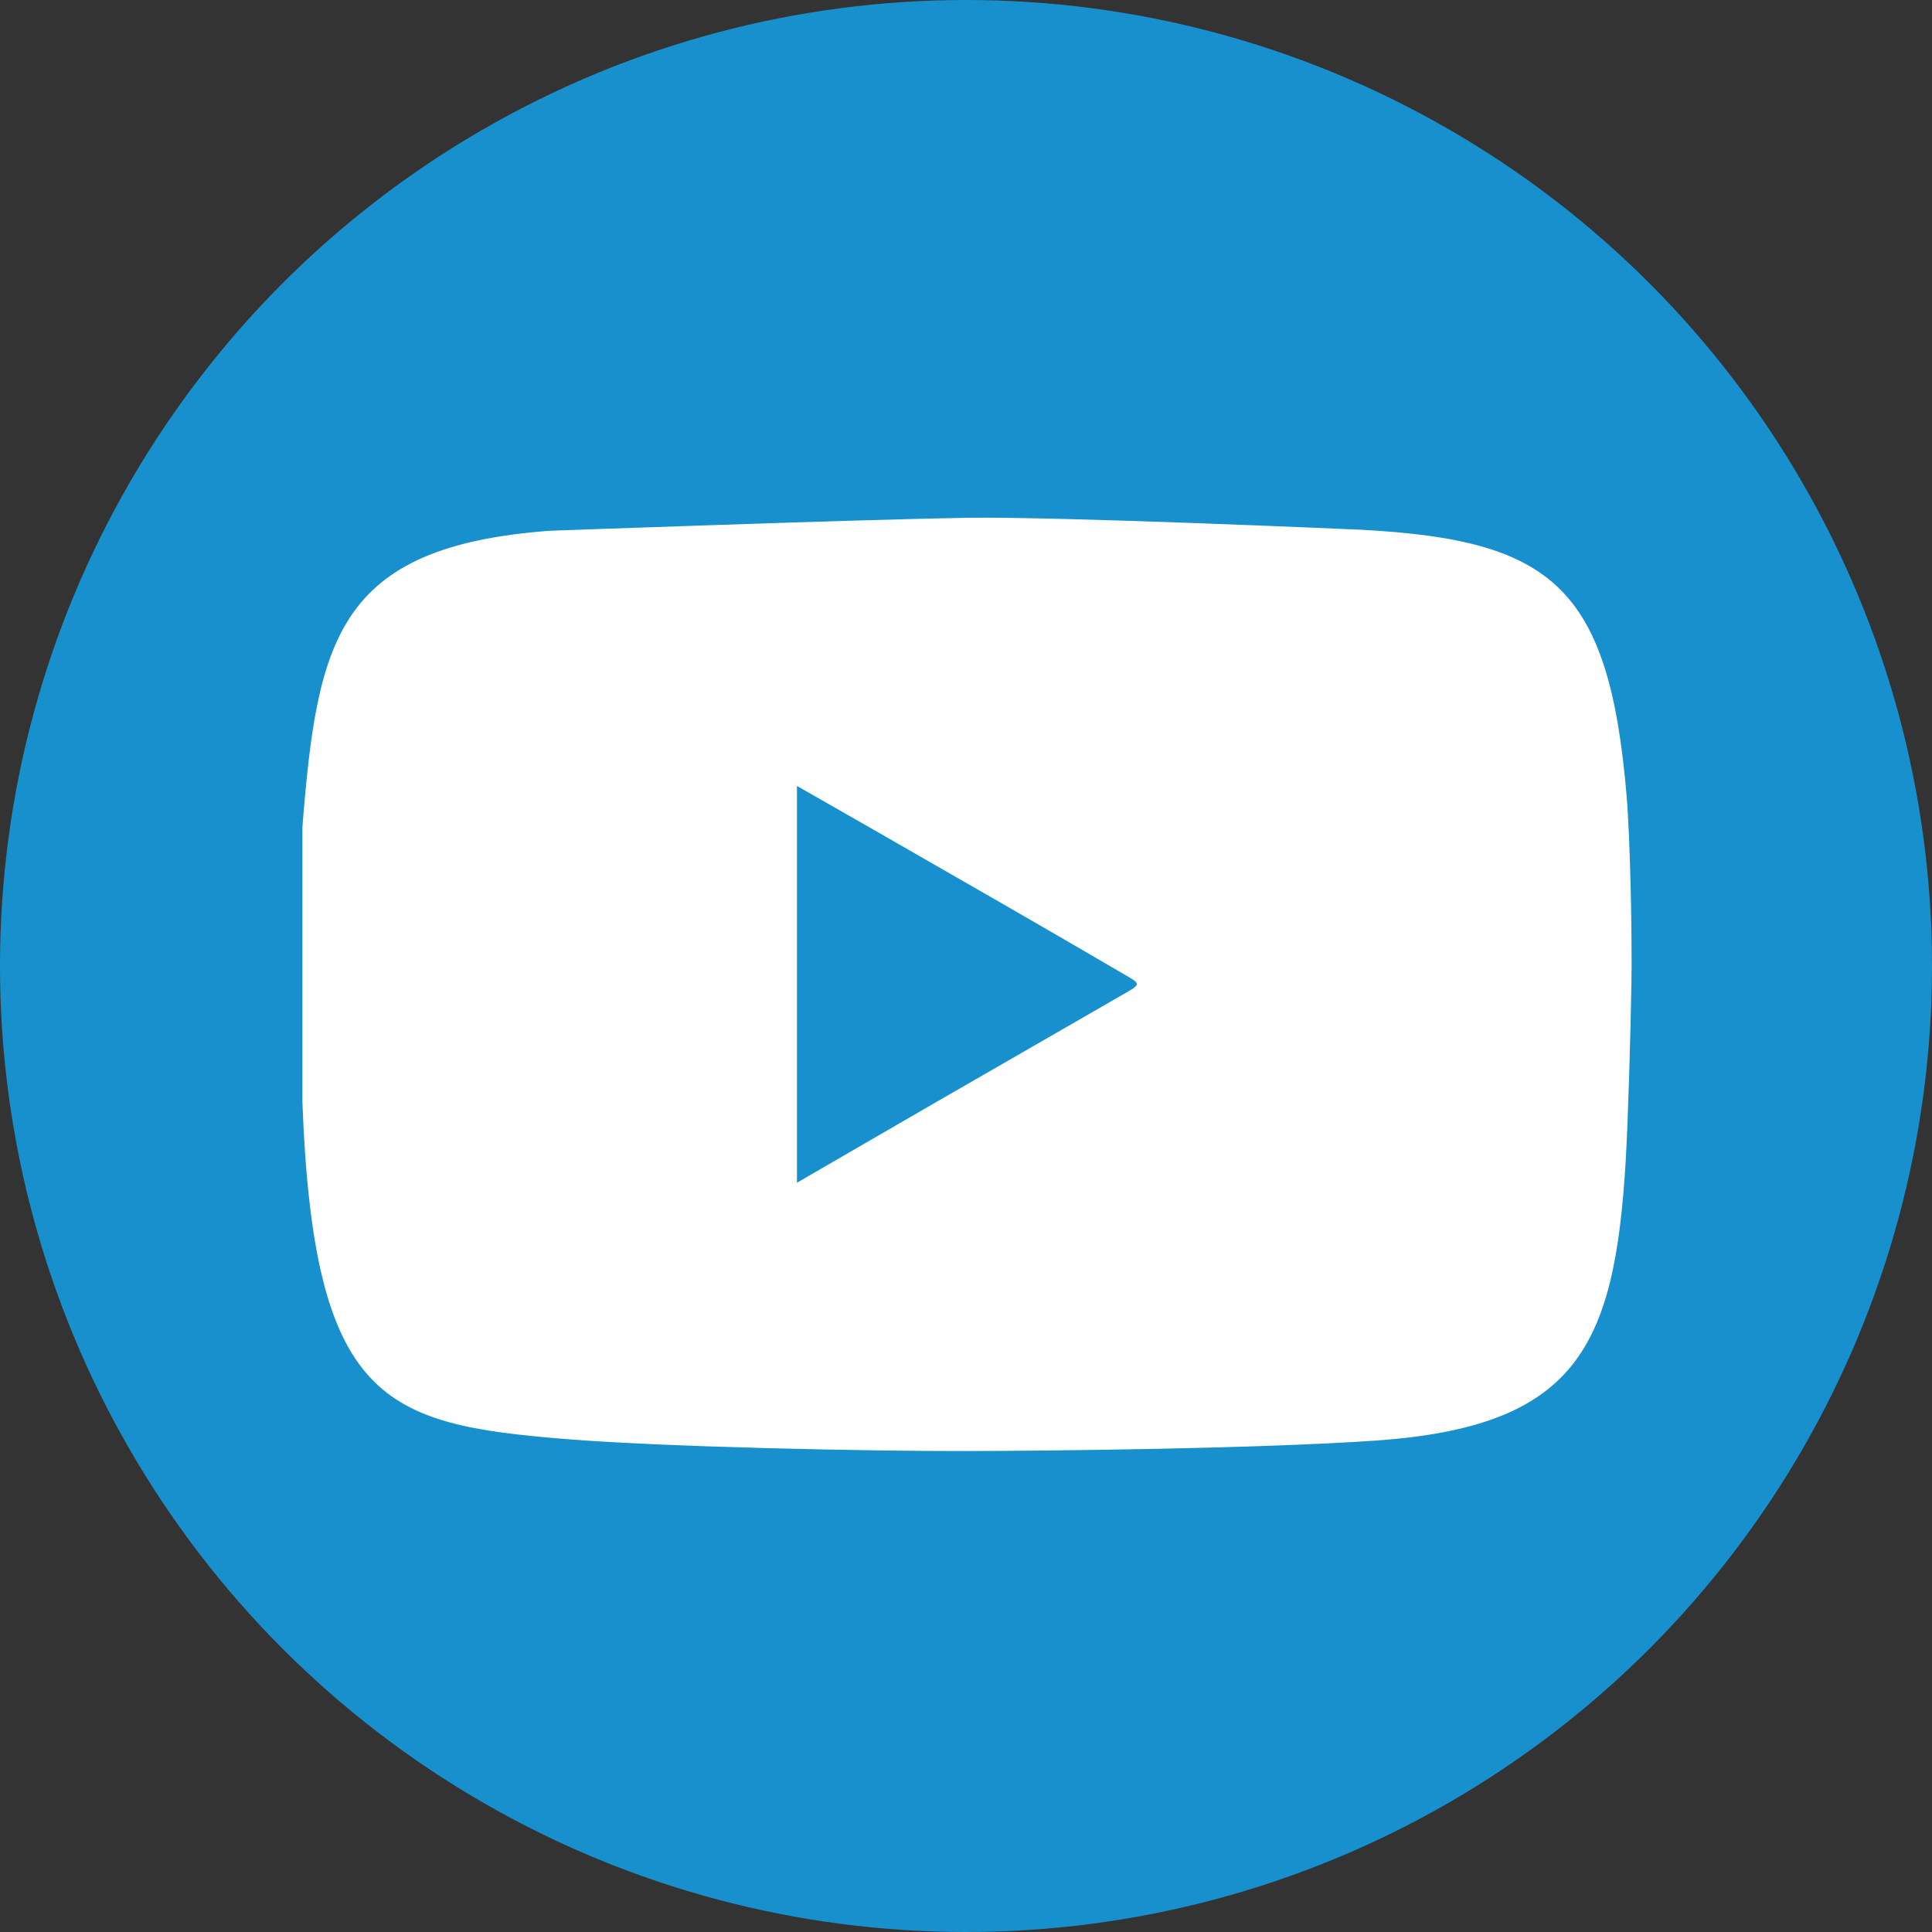
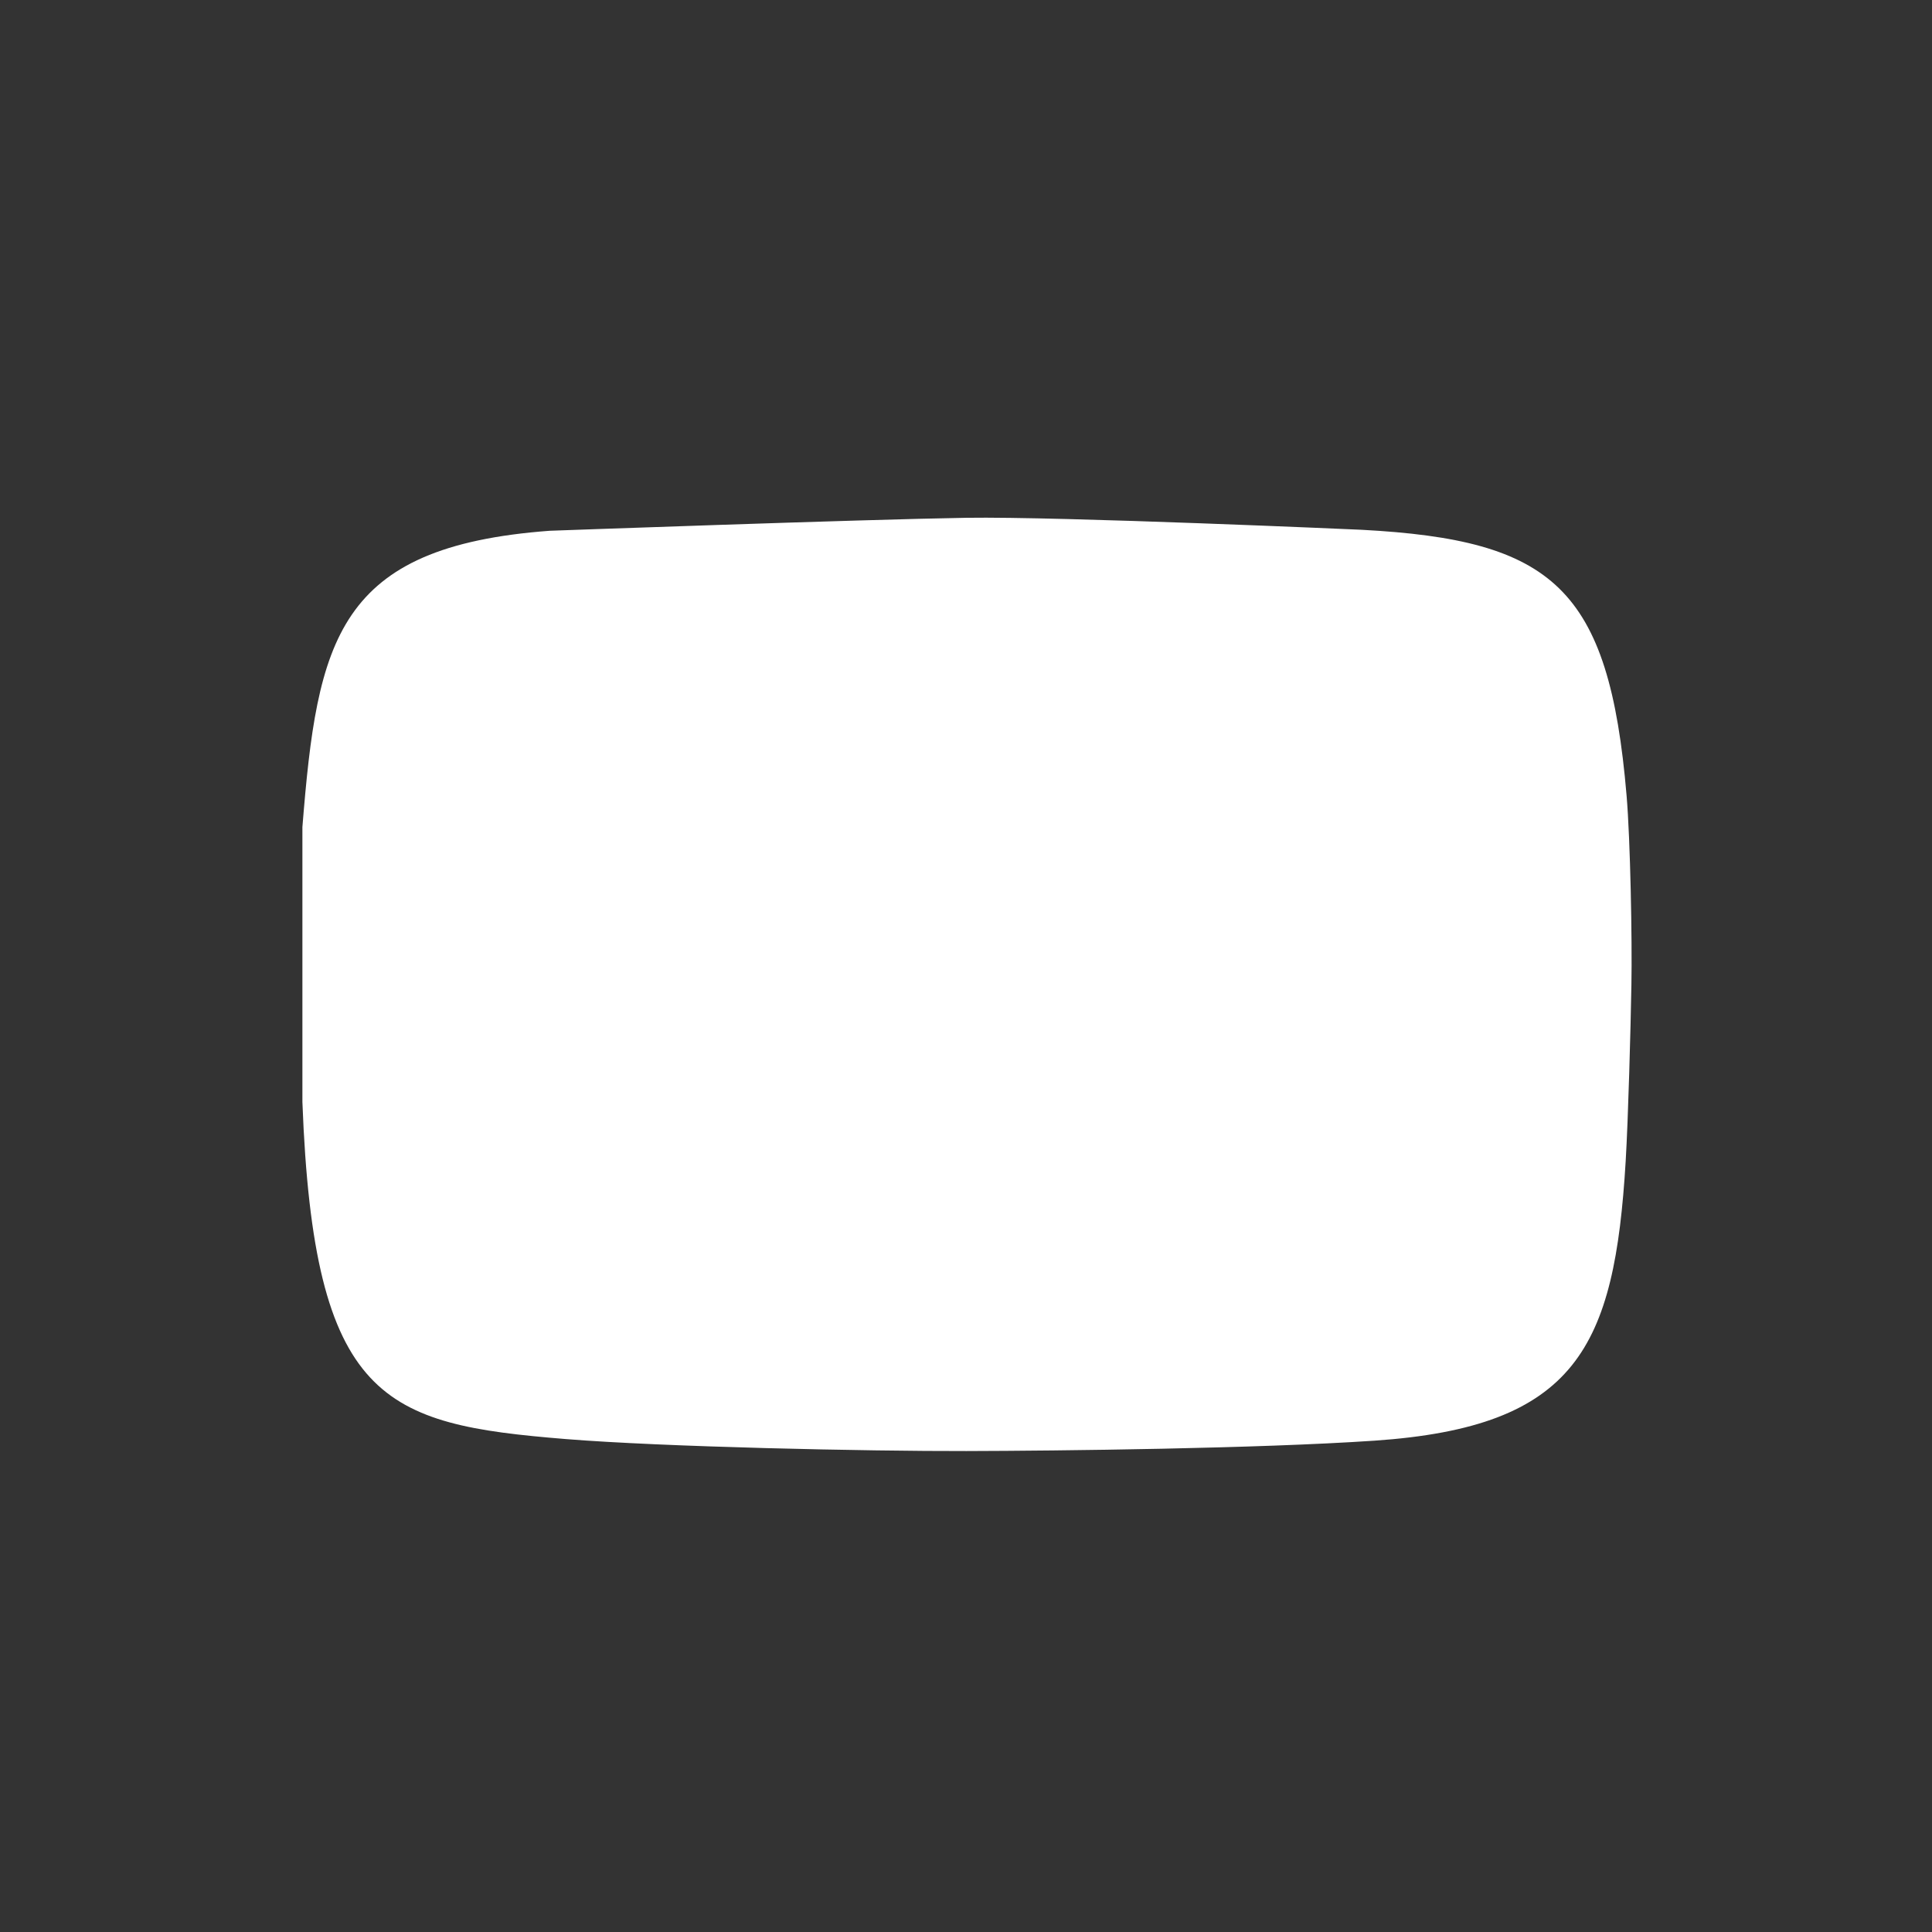
<svg xmlns="http://www.w3.org/2000/svg" id="Camada_2" data-name="Camada 2" viewBox="0 0 256 256">
  <rect x="0" y="0" width="256" height="256" fill="#333333" stroke="none" />
  <defs>
    <style>
      .cls-1 {
        fill: #fff;
      }

      .cls-2 {
        fill: #1890cd;
      }
    </style>
  </defs>
  <g id="Camada_1-2" data-name="Camada 1">
-     <circle class="cls-2" cx="128" cy="128" r="128" />
    <g>
      <path class="cls-1" d="m182.06,190.9c-15.34,1.04-41.53,1.34-54.01,1.37-13.13.03-40.19-.54-53.12-1.59-24.05-1.96-33.37-4.91-34.86-44.66v-36.43c1.98-24.78,4.55-37.17,32.77-39.26,0,0,41.4-1.5,55.21-1.72,12.47-.19,52.39,1.59,52.39,1.59,25.27,1.35,32.76,7.61,35.09,35.21.5,5.89.75,19.15.64,25.06-.1,5.85-.42,17.7-.76,23.4-1.47,24.66-6.5,35.21-33.34,37.03Z" />
-       <path class="cls-2" d="m105.61,104.15c3.06,1.74,6.06,3.45,9.06,5.17,5.95,3.41,11.9,6.83,17.85,10.25,2.85,1.64,5.71,3.29,8.55,4.94,2.84,1.65,5.67,3.31,8.51,4.96,1.41.82,1.42,1.03-.06,1.89-8.57,4.94-17.14,9.87-25.71,14.81-6.03,3.48-12.05,6.98-18.21,10.55v-52.57Z" />
    </g>
  </g>
</svg>